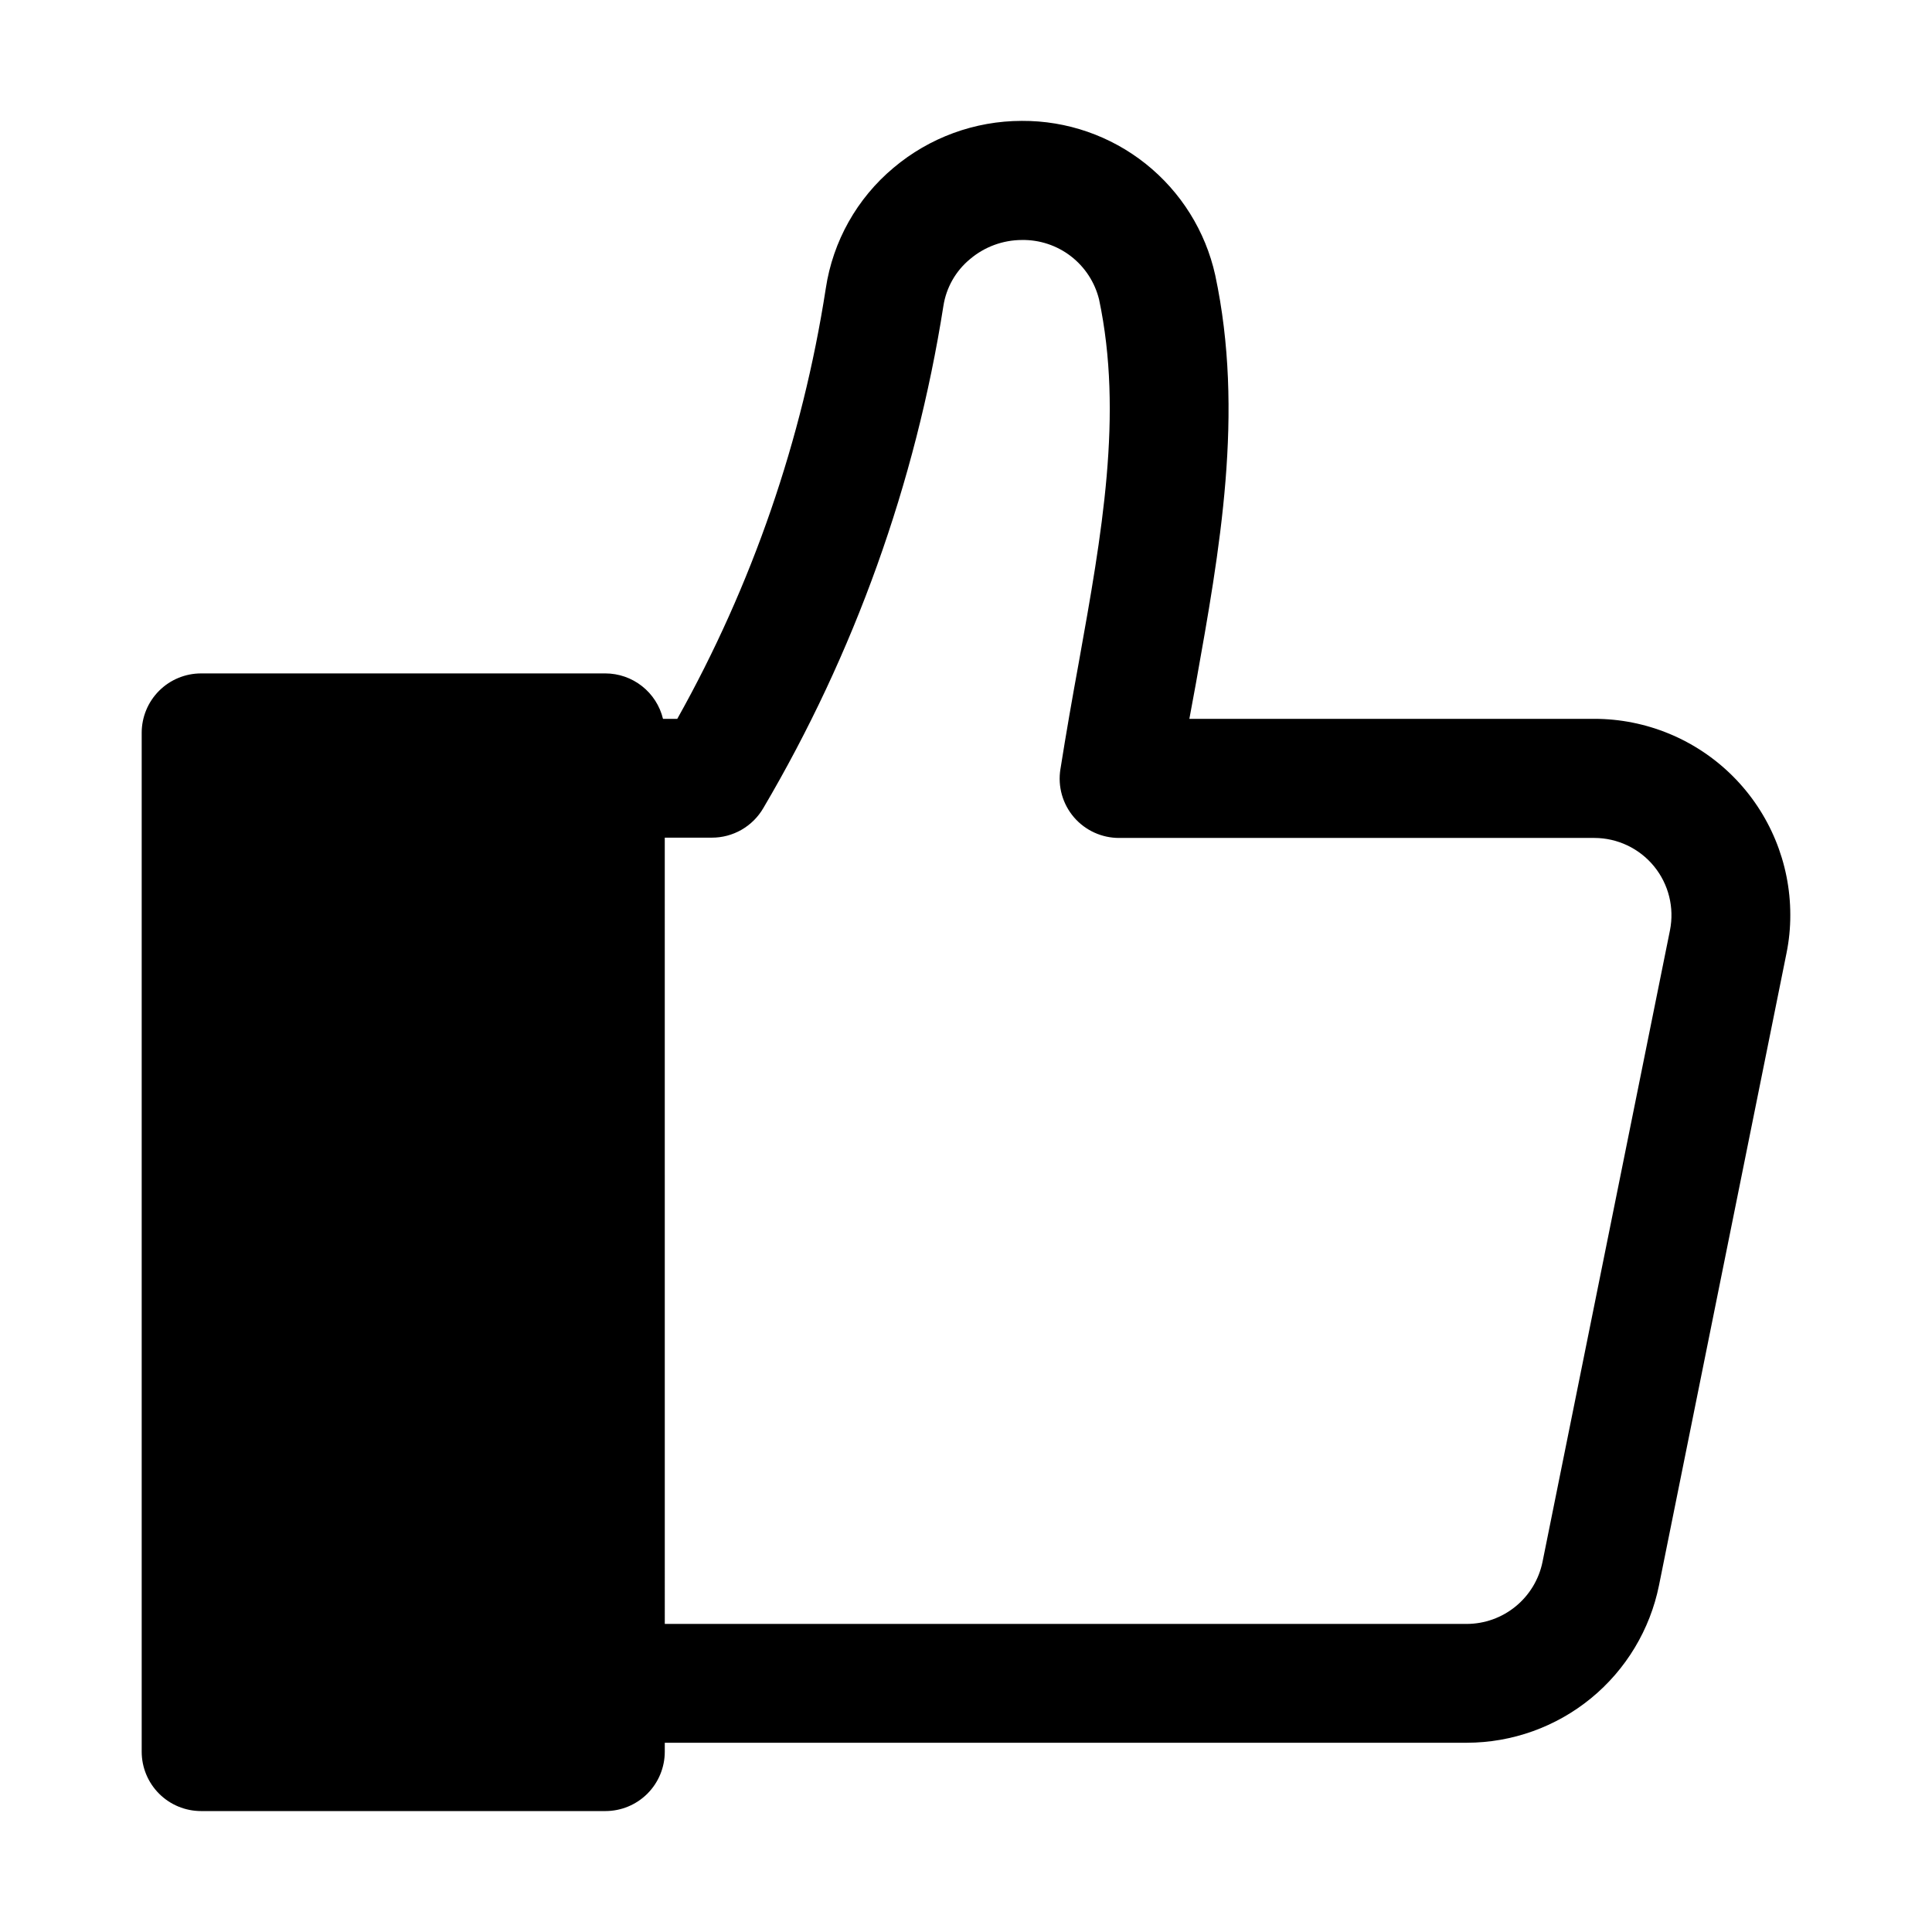
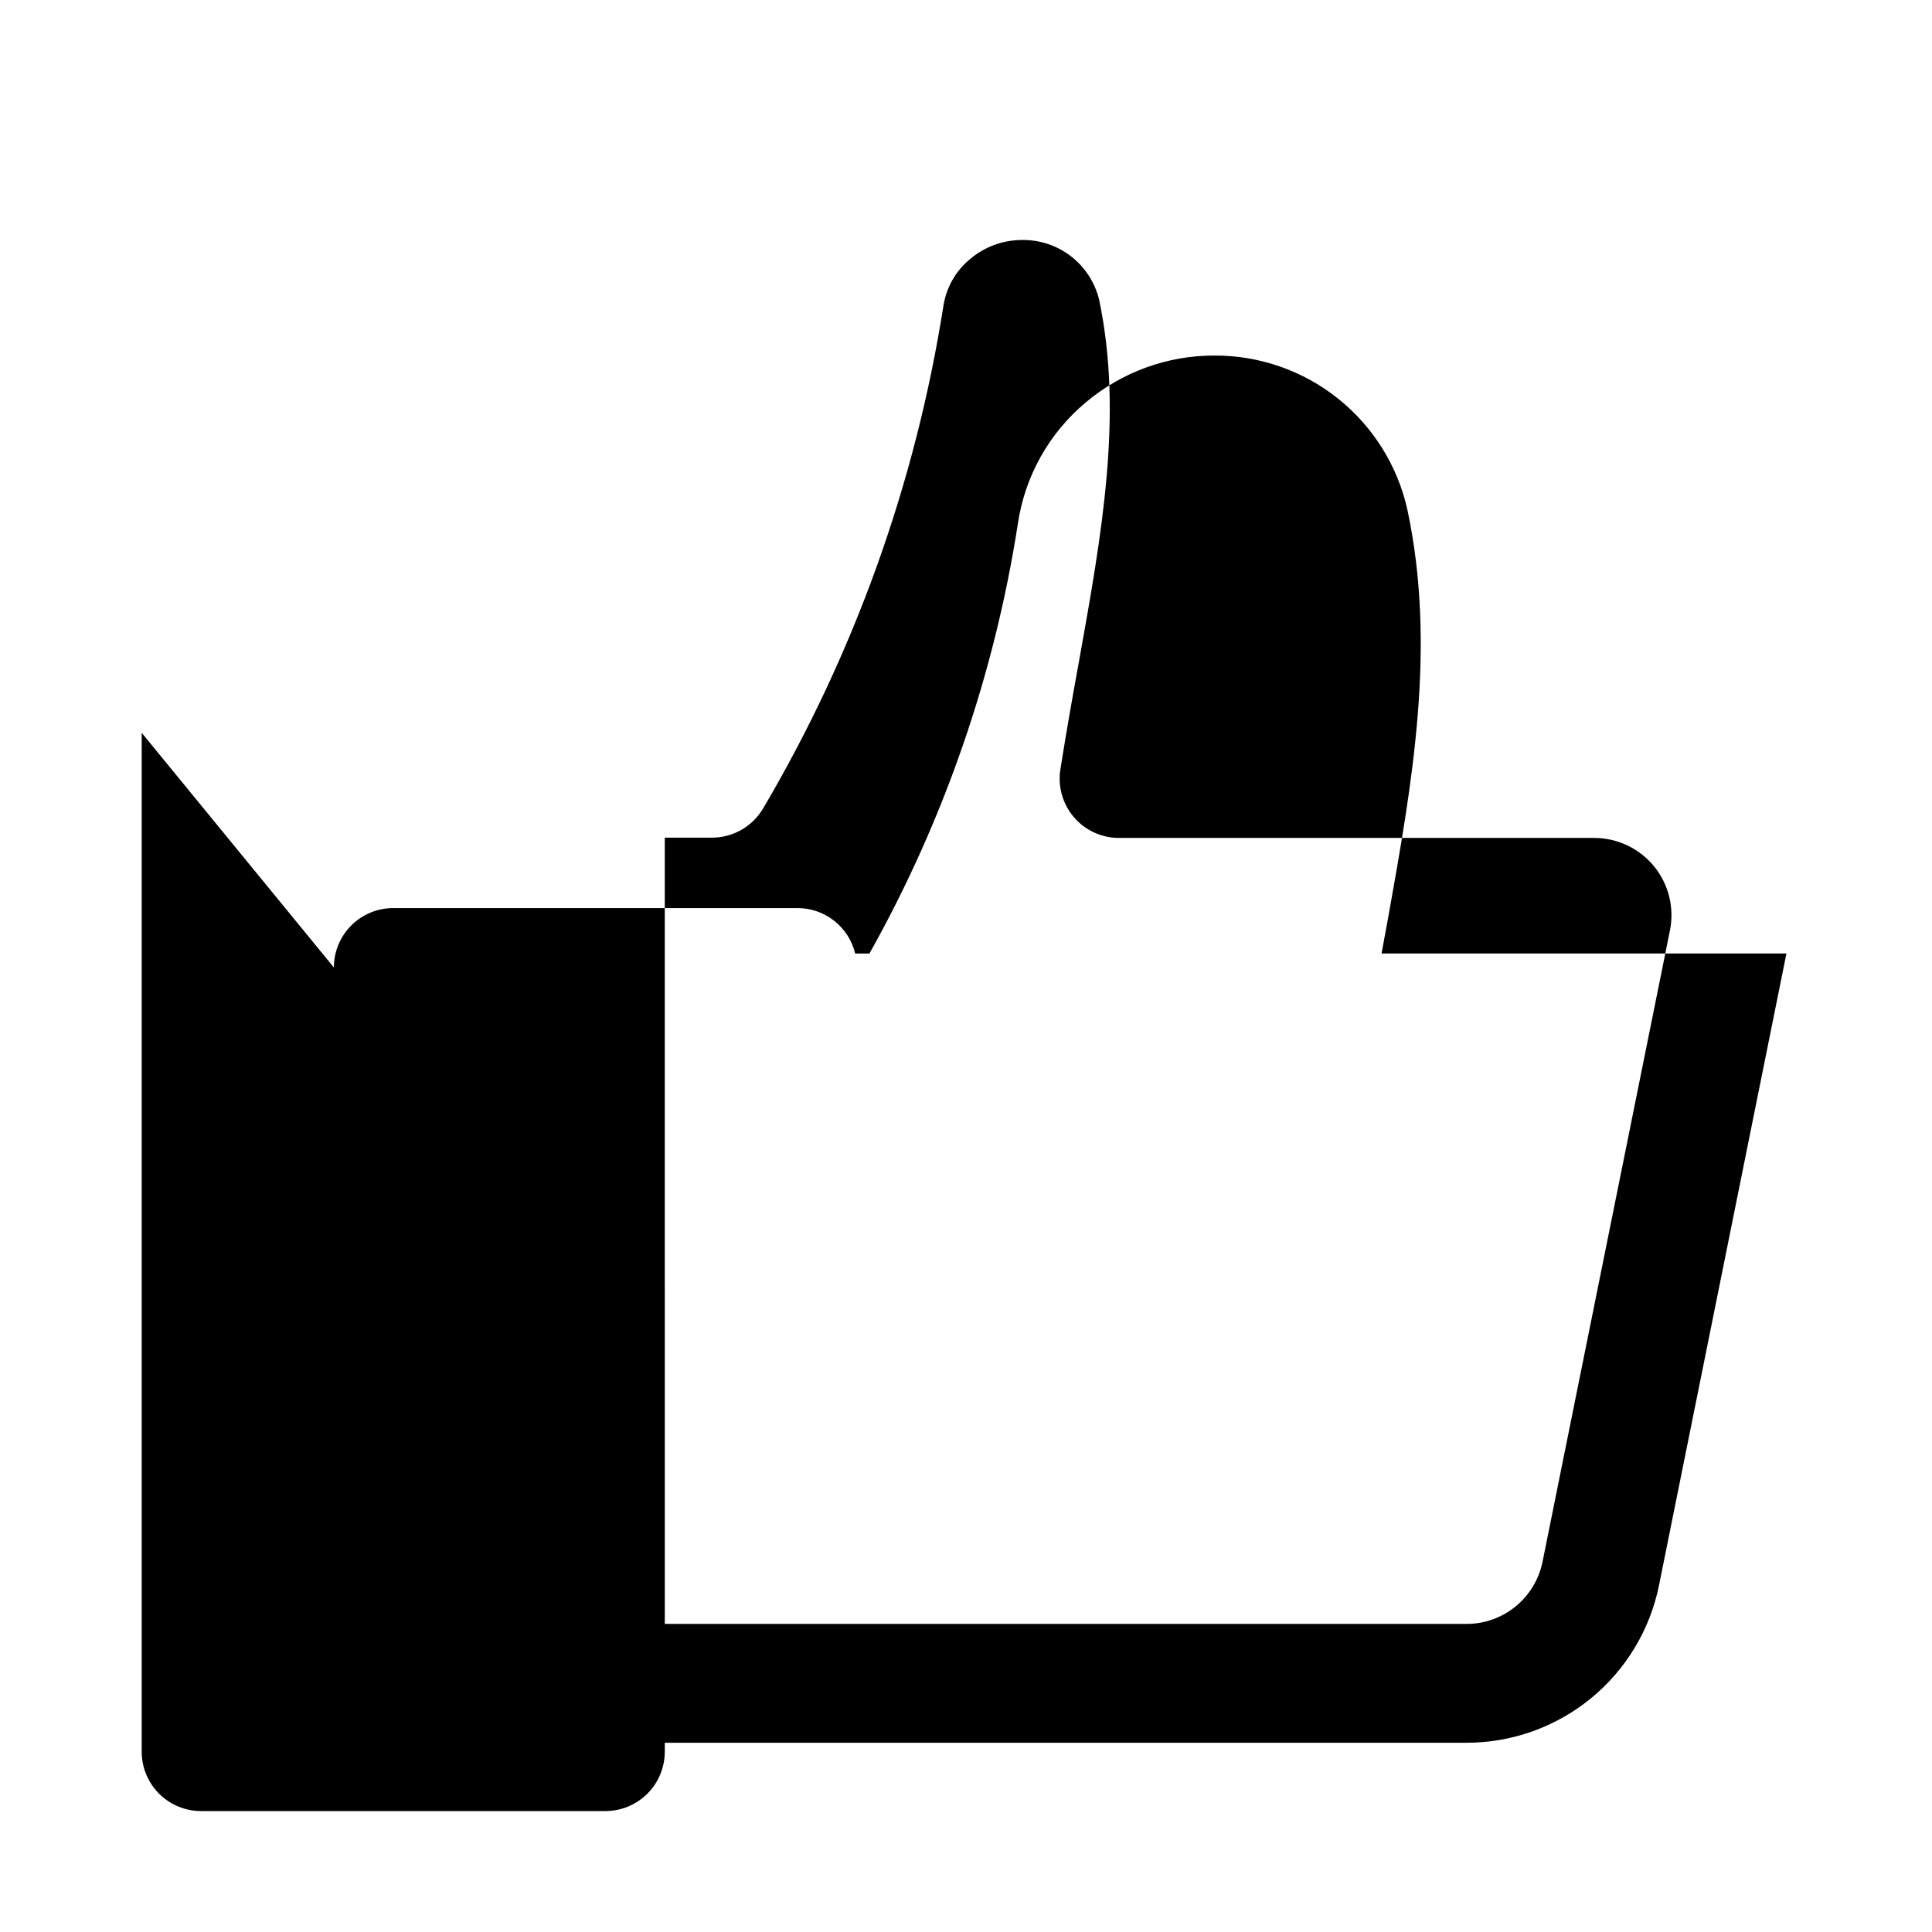
<svg xmlns="http://www.w3.org/2000/svg" fill="#000000" width="800px" height="800px" version="1.1" viewBox="144 144 512 512">
-   <path d="m181.55 338.2v270.01c0 4.176 1.656 8.18 4.609 11.133s6.957 4.609 11.133 4.609h107.14c4.176 0 8.18-1.656 11.133-4.609 2.949-2.953 4.609-6.957 4.609-11.133v-2.363h212.55c11.996-0.016 23.621-4.18 32.902-11.781 9.281-7.602 15.648-18.18 18.027-29.941l33.77-167.44c0.691-3.367 1.035-6.797 1.023-10.234 0-13.777-5.473-26.992-15.215-36.738-9.746-9.742-22.961-15.215-36.738-15.215h-107.3c0.551-3.148 1.18-6.219 1.73-9.367 6.297-35.266 12.91-71.715 5.117-108.24-2.586-11.641-9.086-22.039-18.41-29.473-9.324-7.434-20.91-11.453-32.836-11.383-12.445 0.004-24.492 4.41-34.008 12.438-9.684 8.105-16.066 19.473-17.945 31.961-6.199 40.07-19.531 78.703-39.359 114.07h-3.781c-0.828-3.43-2.785-6.481-5.555-8.664-2.766-2.184-6.191-3.375-9.715-3.379h-107.14c-4.176 0-8.18 1.656-11.133 4.609-2.953 2.953-4.609 6.957-4.609 11.133zm138.62 27.789h12.438c2.773 0.012 5.504-0.711 7.91-2.094 2.402-1.383 4.402-3.375 5.789-5.777 24.125-40.953 40.309-86.086 47.703-133.04 0.754-4.875 3.273-9.305 7.086-12.438 3.832-3.238 8.68-5.019 13.695-5.039 4.691-0.082 9.27 1.43 12.988 4.289 3.719 2.863 6.356 6.902 7.481 11.457 6.453 30.465 0.707 62.348-5.352 96.117-1.73 9.445-3.387 18.895-4.879 28.34h-0.004c-0.754 4.602 0.574 9.301 3.621 12.828 3.008 3.469 7.375 5.453 11.965 5.434h125.95c6.117 0.023 11.906 2.781 15.777 7.519 3.871 4.738 5.418 10.961 4.219 16.961l-33.773 167.36c-0.941 4.633-3.453 8.801-7.109 11.797-3.656 3-8.234 4.644-12.961 4.656h-212.54z" />
+   <path d="m181.55 338.2v270.01c0 4.176 1.656 8.18 4.609 11.133s6.957 4.609 11.133 4.609h107.14c4.176 0 8.18-1.656 11.133-4.609 2.949-2.953 4.609-6.957 4.609-11.133v-2.363h212.55c11.996-0.016 23.621-4.18 32.902-11.781 9.281-7.602 15.648-18.18 18.027-29.941l33.77-167.44h-107.3c0.551-3.148 1.18-6.219 1.73-9.367 6.297-35.266 12.91-71.715 5.117-108.24-2.586-11.641-9.086-22.039-18.41-29.473-9.324-7.434-20.91-11.453-32.836-11.383-12.445 0.004-24.492 4.41-34.008 12.438-9.684 8.105-16.066 19.473-17.945 31.961-6.199 40.07-19.531 78.703-39.359 114.07h-3.781c-0.828-3.43-2.785-6.481-5.555-8.664-2.766-2.184-6.191-3.375-9.715-3.379h-107.14c-4.176 0-8.18 1.656-11.133 4.609-2.953 2.953-4.609 6.957-4.609 11.133zm138.62 27.789h12.438c2.773 0.012 5.504-0.711 7.91-2.094 2.402-1.383 4.402-3.375 5.789-5.777 24.125-40.953 40.309-86.086 47.703-133.04 0.754-4.875 3.273-9.305 7.086-12.438 3.832-3.238 8.68-5.019 13.695-5.039 4.691-0.082 9.27 1.43 12.988 4.289 3.719 2.863 6.356 6.902 7.481 11.457 6.453 30.465 0.707 62.348-5.352 96.117-1.73 9.445-3.387 18.895-4.879 28.34h-0.004c-0.754 4.602 0.574 9.301 3.621 12.828 3.008 3.469 7.375 5.453 11.965 5.434h125.95c6.117 0.023 11.906 2.781 15.777 7.519 3.871 4.738 5.418 10.961 4.219 16.961l-33.773 167.36c-0.941 4.633-3.453 8.801-7.109 11.797-3.656 3-8.234 4.644-12.961 4.656h-212.54z" />
</svg>